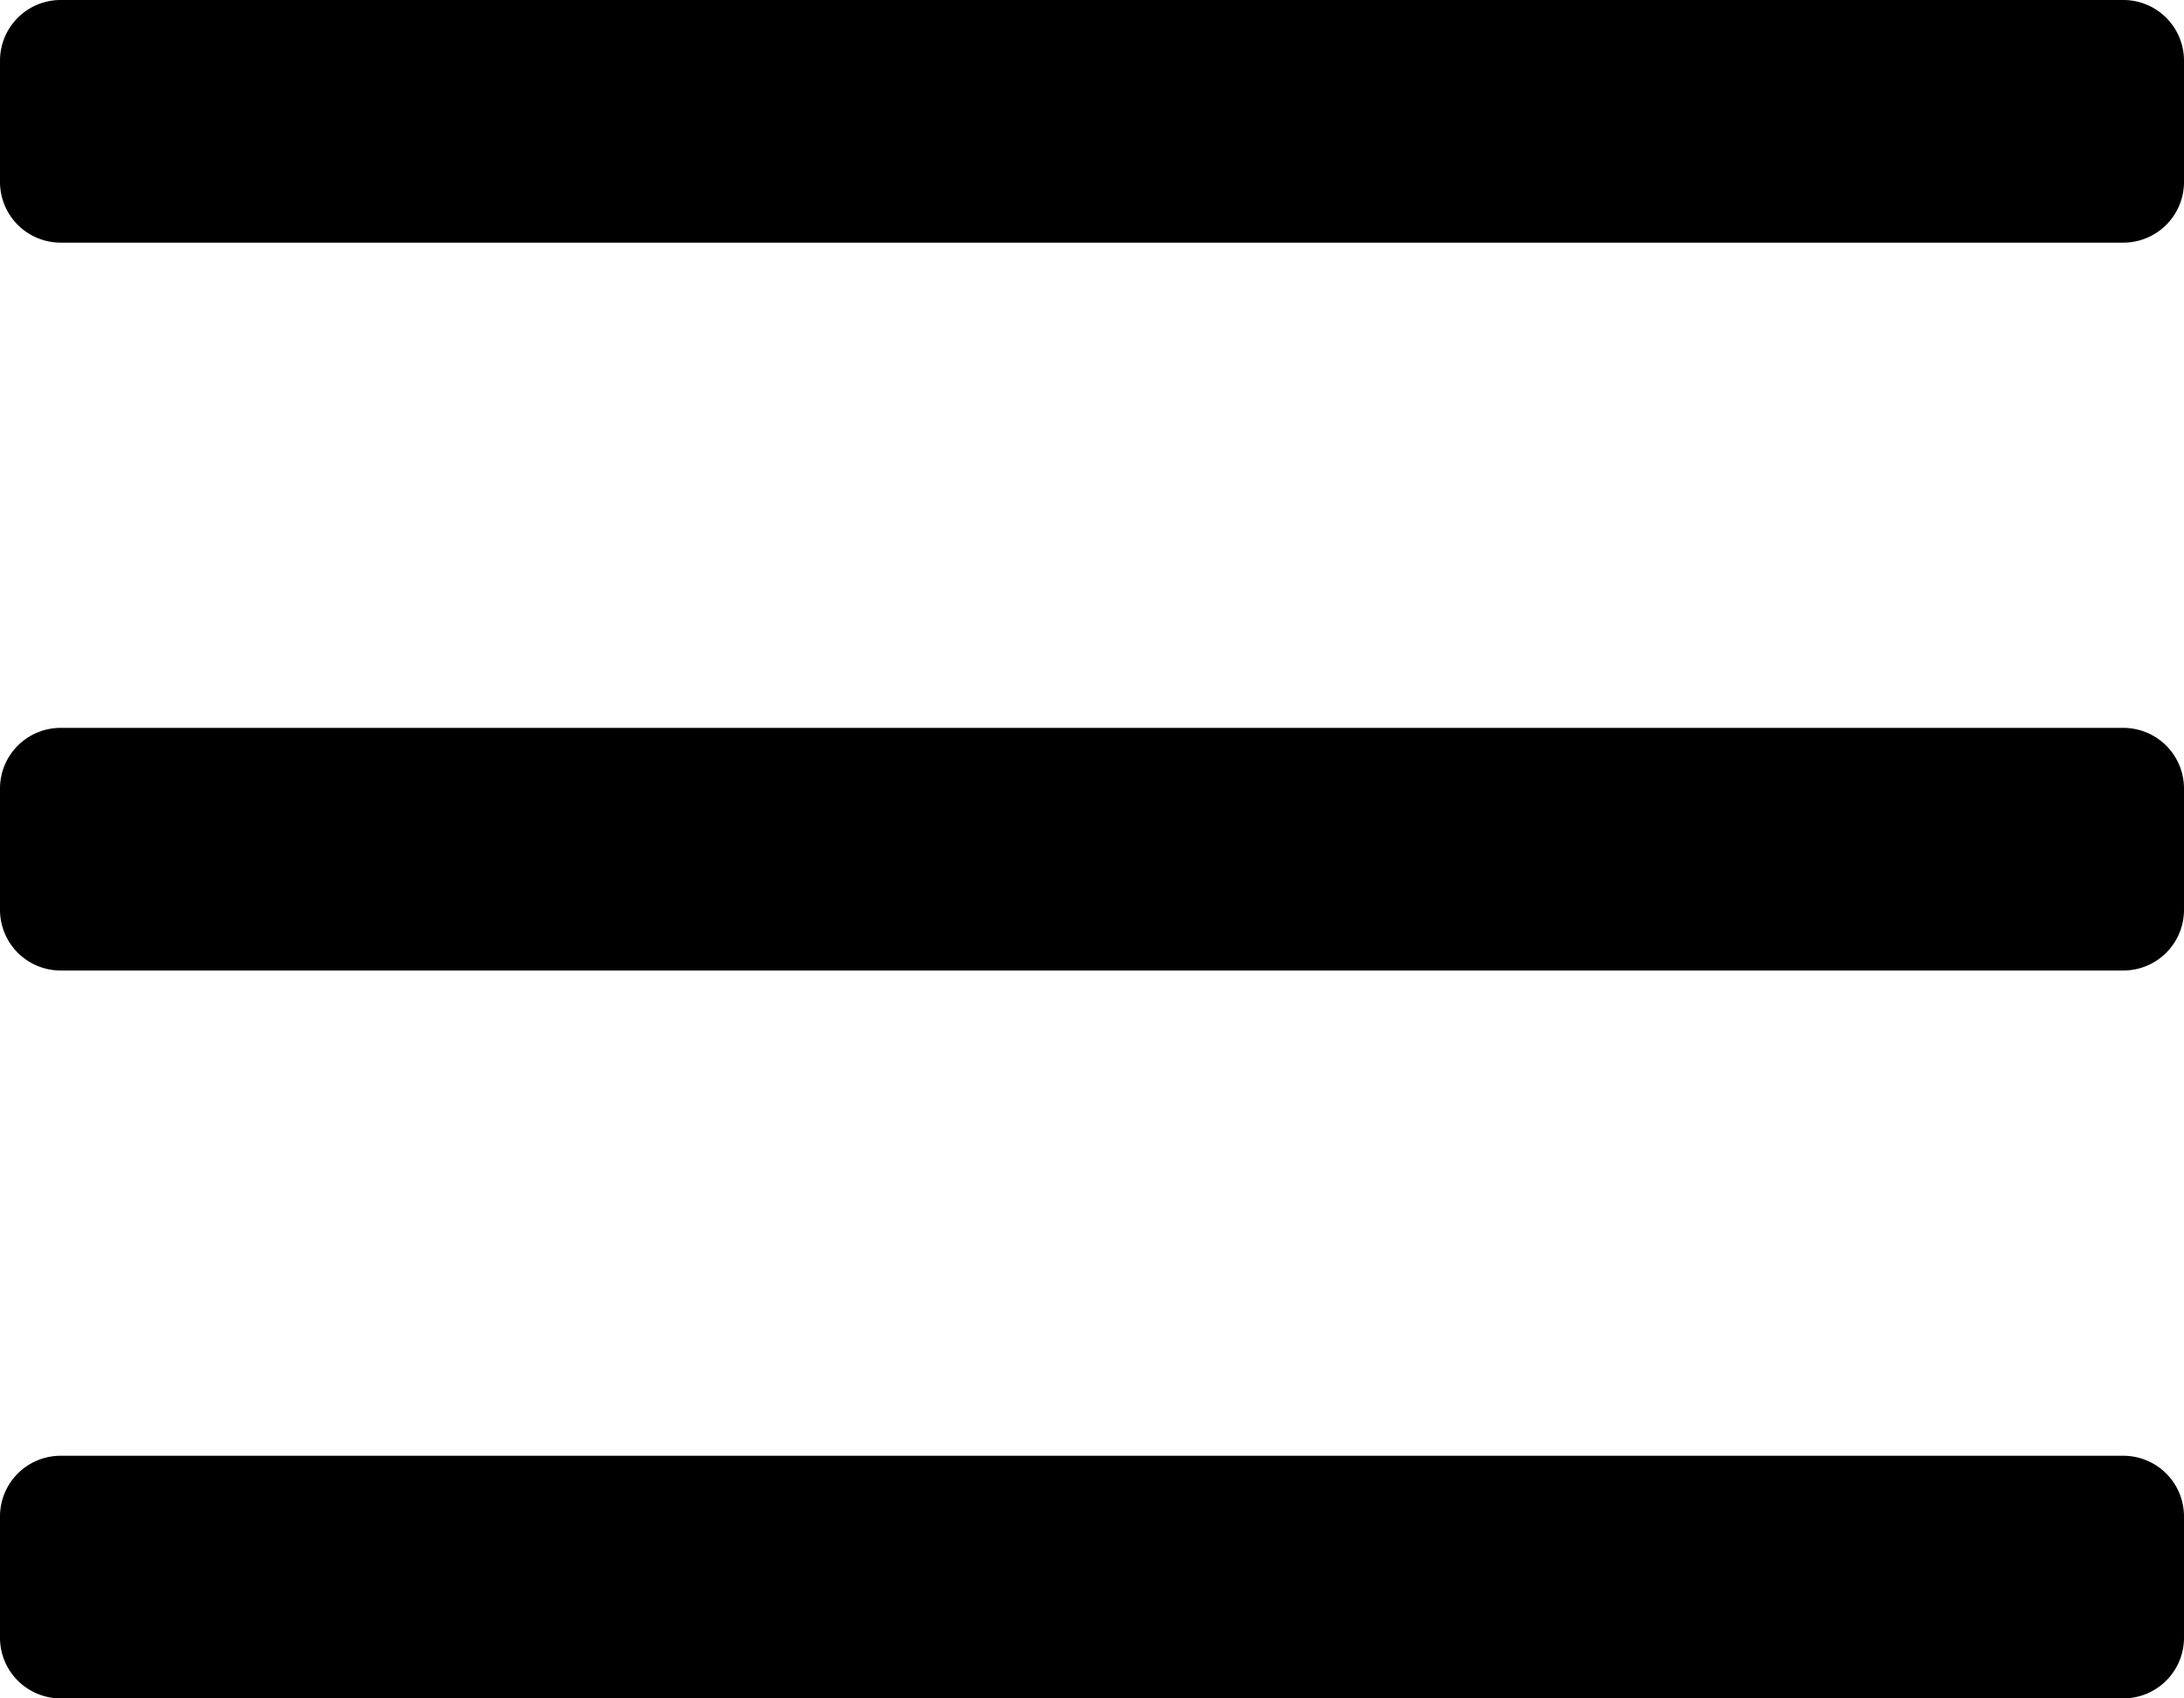
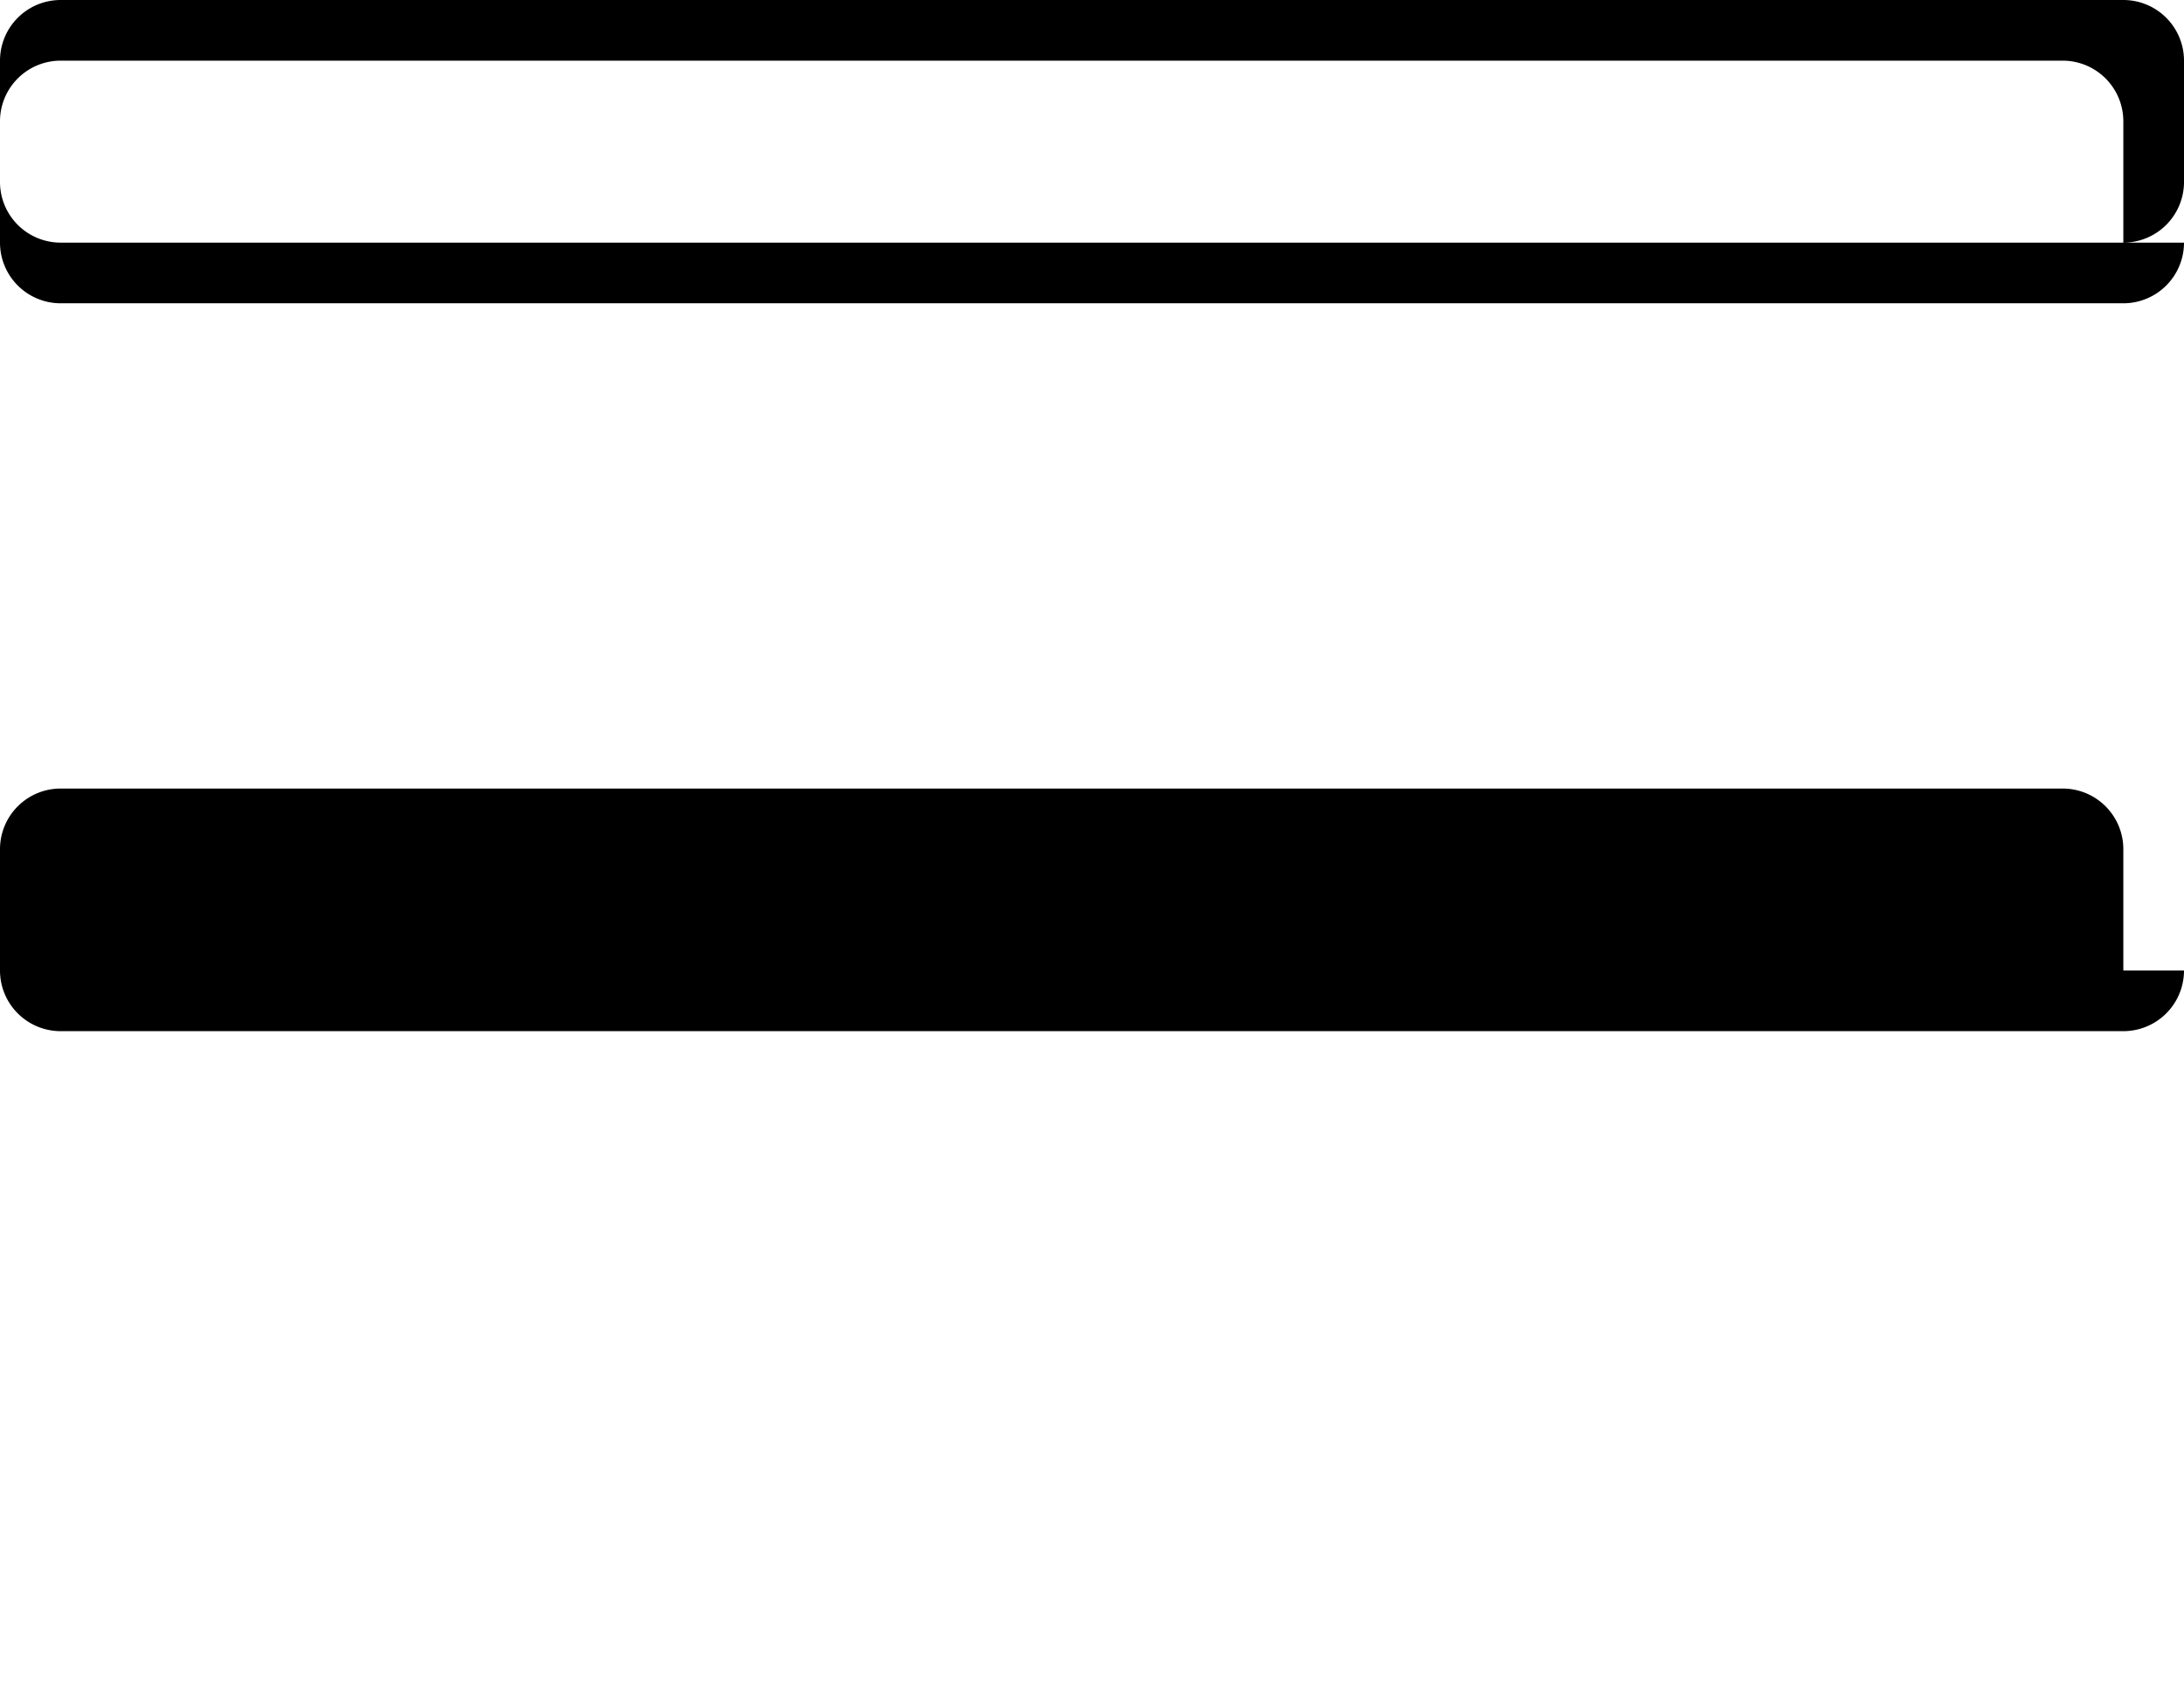
<svg xmlns="http://www.w3.org/2000/svg" class="hambyrger-icon" viewBox="0 0 18 14" aria-label="Icon Menu Hamburger">
-   <path d="M17.5 2H.5a.5.5 0 0 1-.5-.5v-1A.5.5 0 0 1 .5 0h17a.5.5 0 0 1 .5.5v1a.5.5 0 0 1-.5.5Zm.5 5.5v-1a.5.5 0 0 0-.5-.5H.5a.5.5 0 0 0-.5.5v1a.5.5 0 0 0 .5.5h17a.5.5 0 0 0 .5-.5Zm0 6v-1a.5.5 0 0 0-.5-.5H.5a.5.5 0 0 0-.5.5v1a.5.5 0 0 0 .5.5h17a.5.5 0 0 0 .5-.5Z" />
+   <path d="M17.5 2H.5a.5.5 0 0 1-.5-.5v-1A.5.5 0 0 1 .5 0h17a.5.5 0 0 1 .5.5v1a.5.5 0 0 1-.5.5Zv-1a.5.5 0 0 0-.5-.5H.5a.5.5 0 0 0-.5.5v1a.5.5 0 0 0 .5.5h17a.5.5 0 0 0 .5-.5Zm0 6v-1a.5.5 0 0 0-.5-.5H.5a.5.5 0 0 0-.5.5v1a.5.5 0 0 0 .5.5h17a.5.5 0 0 0 .5-.5Z" />
</svg>